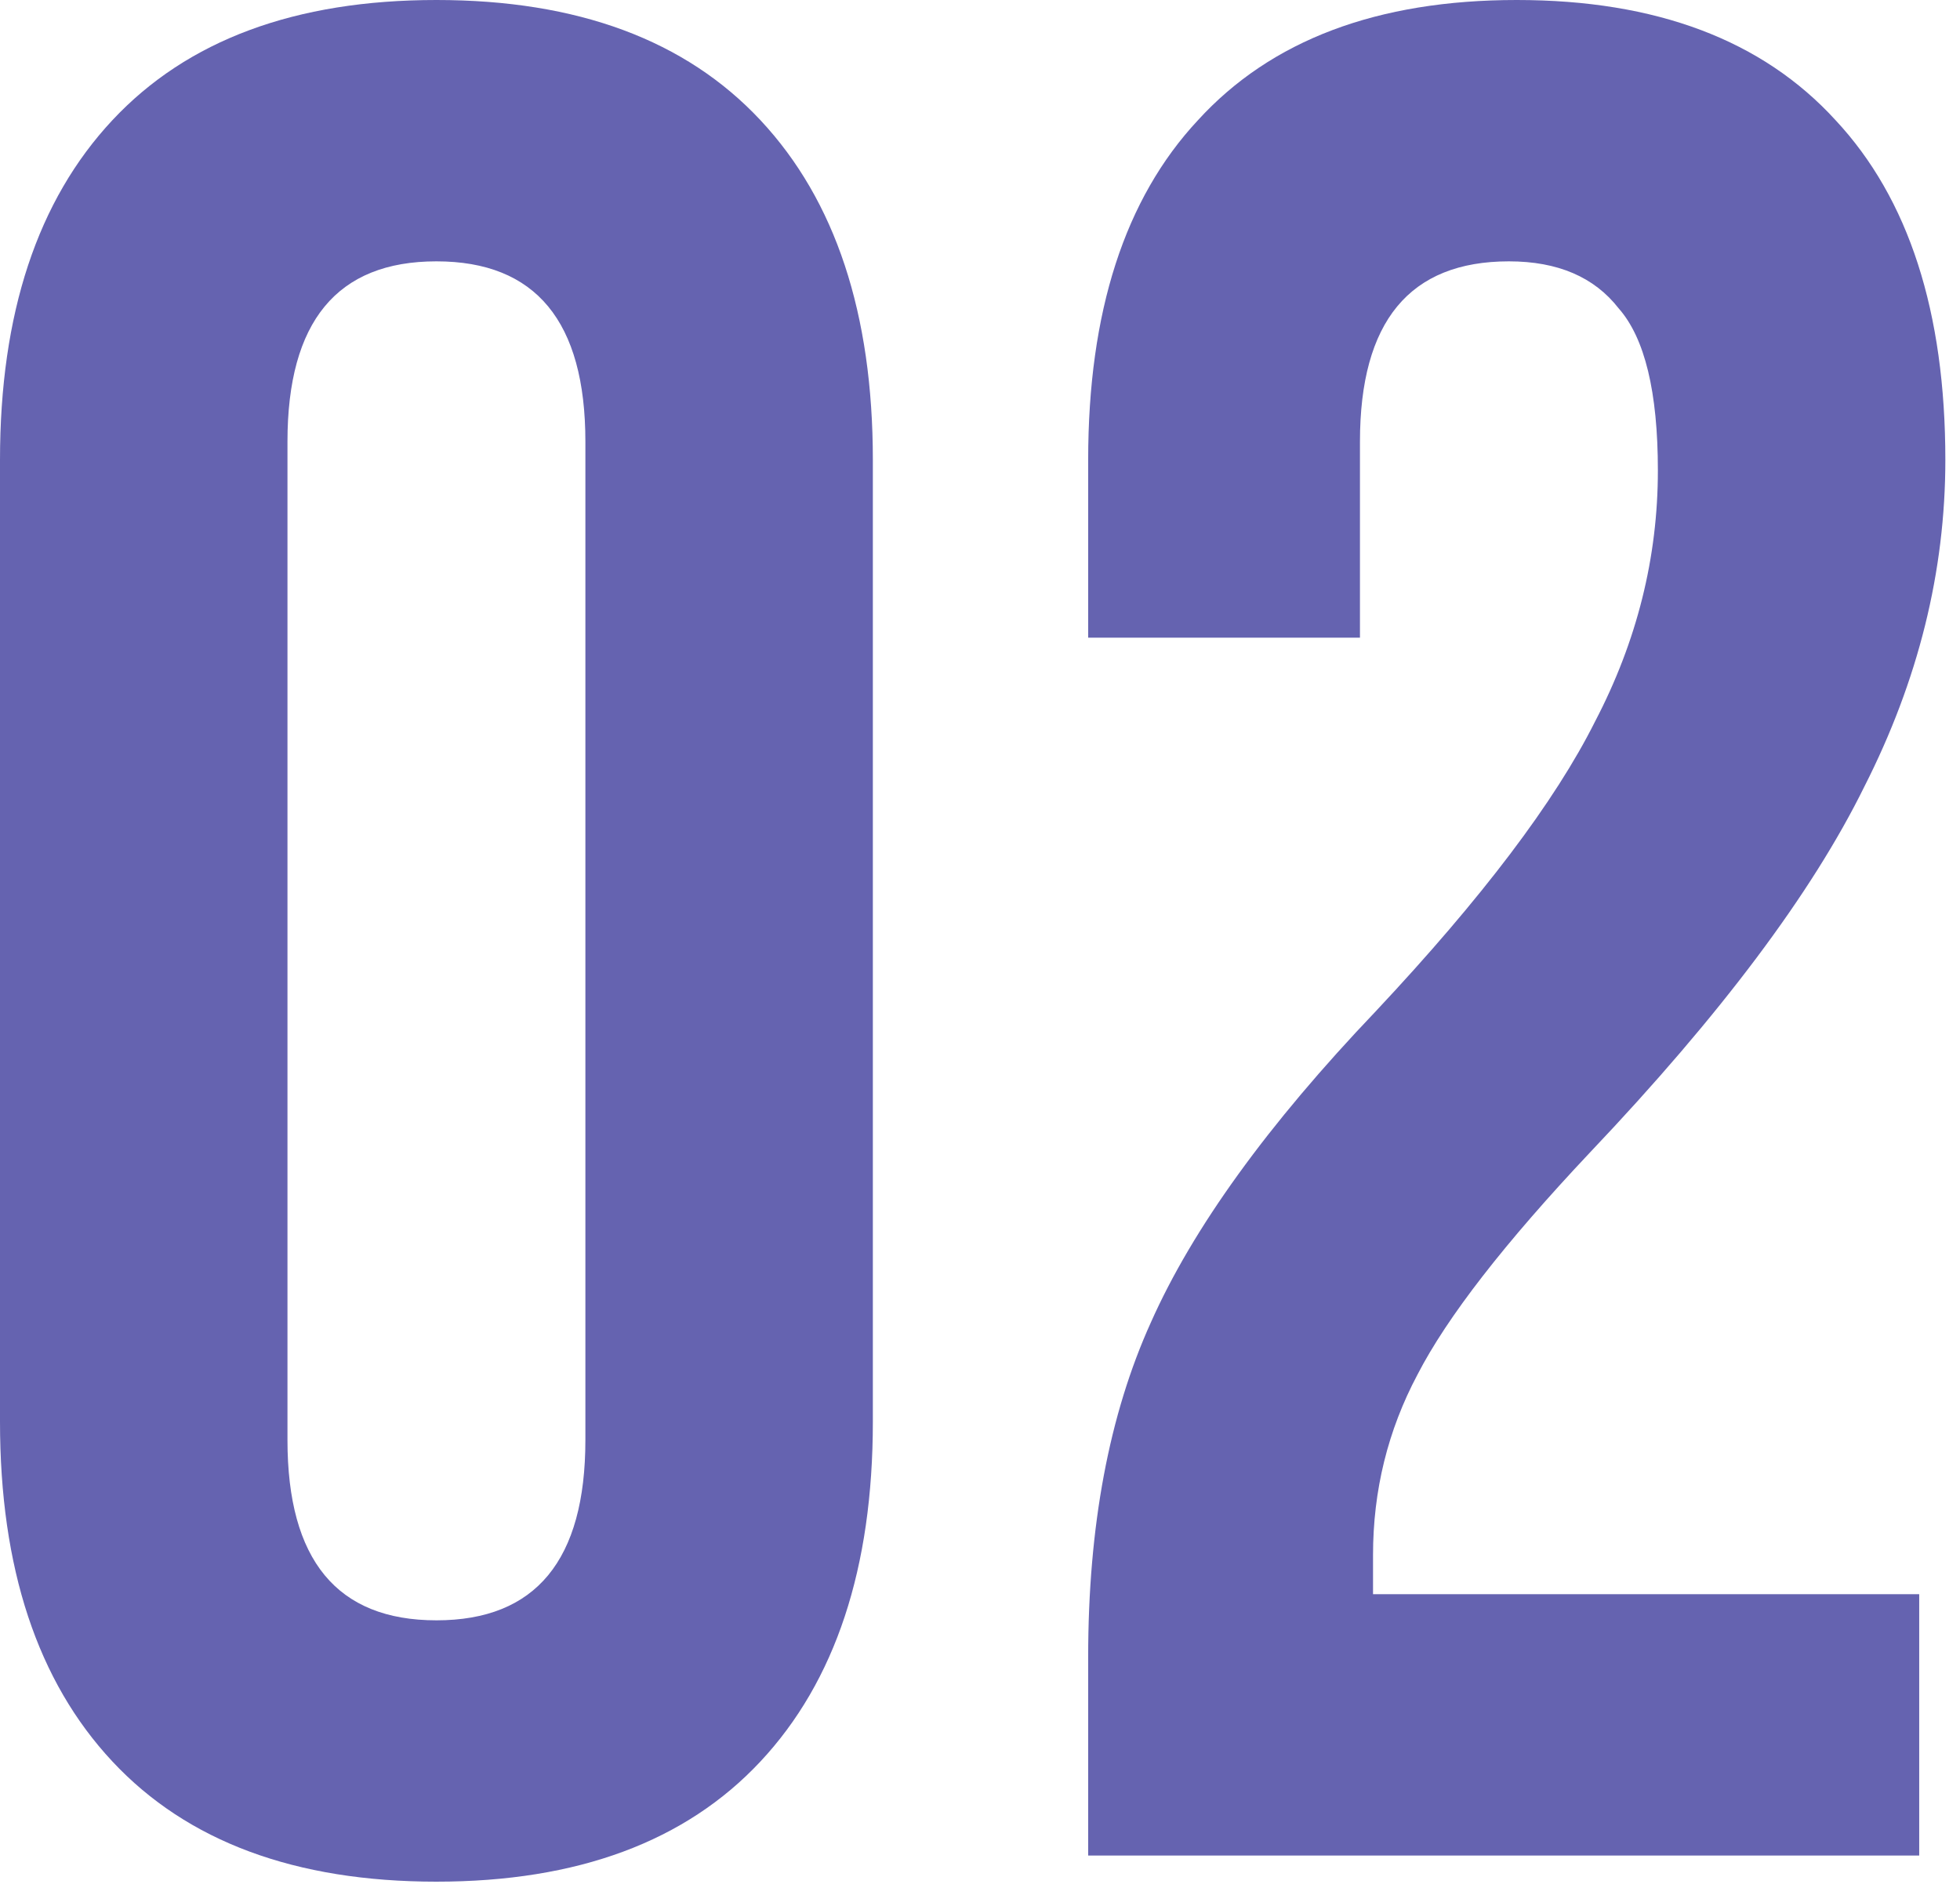
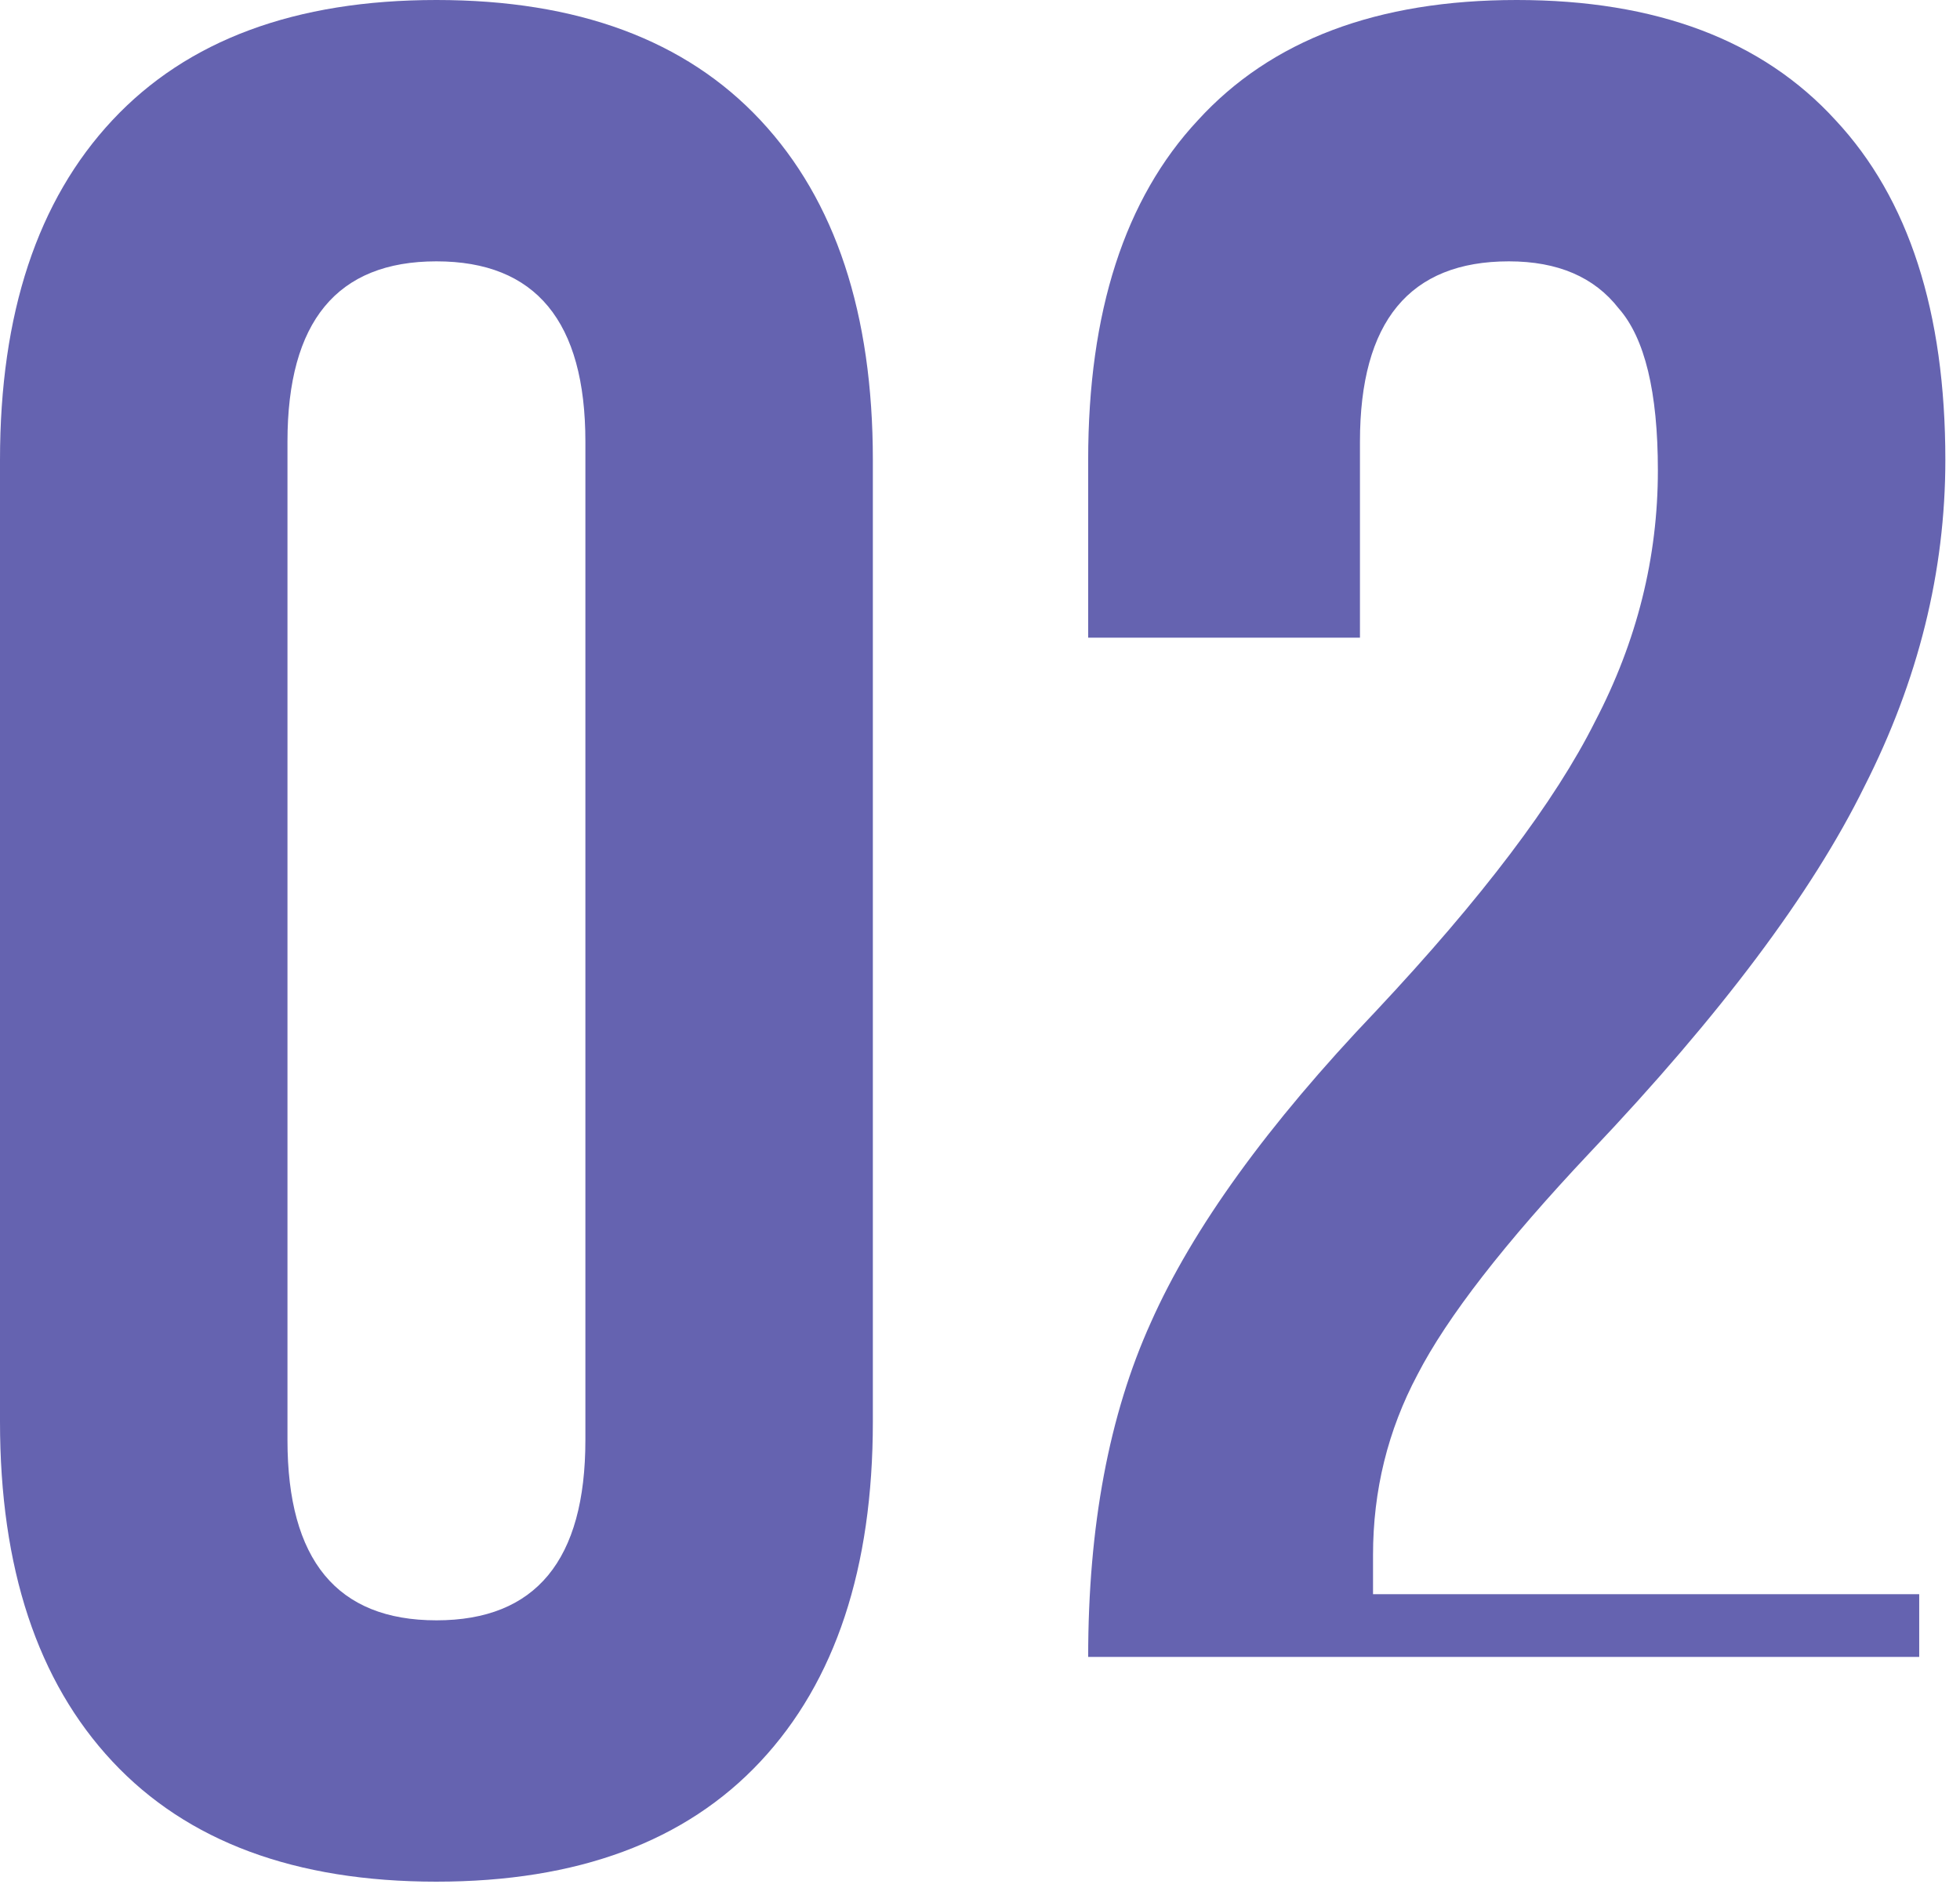
<svg xmlns="http://www.w3.org/2000/svg" width="90" height="87" fill="none">
-   <path d="M20.04 86.4c-6.48 0-11.44-1.84-14.88-5.52C1.72 77.2 0 72 0 65.28V21.12C0 14.4 1.72 9.2 5.16 5.52 8.6 1.84 13.56 0 20.04 0s11.44 1.84 14.88 5.52c3.44 3.68 5.16 8.88 5.16 15.6v44.16c0 6.72-1.72 11.92-5.16 15.6-3.44 3.68-8.4 5.52-14.88 5.52Zm0-12c4.56 0 6.84-2.76 6.84-8.28V20.28c0-5.52-2.28-8.28-6.84-8.28-4.56 0-6.84 2.76-6.84 8.28v45.84c0 5.52 2.28 8.28 6.84 8.28Zm29.927 1.68c0-6 .96-11.12 2.88-15.36 1.92-4.32 5.36-9.08 10.32-14.28 4.88-5.2 8.24-9.64 10.08-13.32 1.92-3.68 2.88-7.52 2.88-11.52 0-3.6-.6-6.08-1.8-7.44-1.12-1.44-2.8-2.16-5.04-2.16-4.56 0-6.84 2.76-6.84 8.28v9h-12.48v-8.16c0-6.8 1.68-12 5.04-15.6C58.367 1.84 63.247 0 69.647 0s11.28 1.84 14.64 5.52c3.36 3.6 5.04 8.8 5.04 15.6 0 5.12-1.24 10.12-3.72 15-2.4 4.88-6.6 10.48-12.6 16.8-3.92 4.16-6.56 7.56-7.92 10.2-1.36 2.56-2.04 5.32-2.04 8.28v1.8h25.08v12h-38.16v-9.12Z" fill="#6563B0" />
+   <path d="M20.04 86.4c-6.48 0-11.44-1.84-14.88-5.52C1.72 77.2 0 72 0 65.28V21.12C0 14.4 1.72 9.2 5.16 5.52 8.6 1.84 13.56 0 20.04 0s11.44 1.84 14.88 5.52c3.44 3.68 5.16 8.88 5.16 15.6v44.16c0 6.72-1.72 11.92-5.16 15.6-3.44 3.68-8.4 5.52-14.88 5.52Zm0-12c4.56 0 6.84-2.76 6.84-8.28V20.28c0-5.52-2.28-8.28-6.84-8.28-4.56 0-6.84 2.76-6.84 8.28v45.84c0 5.52 2.28 8.28 6.84 8.28Zm29.927 1.68c0-6 .96-11.12 2.88-15.36 1.92-4.32 5.36-9.08 10.32-14.28 4.88-5.2 8.24-9.64 10.08-13.32 1.92-3.68 2.88-7.52 2.88-11.52 0-3.6-.6-6.08-1.8-7.44-1.12-1.44-2.8-2.16-5.04-2.16-4.56 0-6.84 2.76-6.84 8.28v9h-12.48v-8.16c0-6.8 1.68-12 5.04-15.6C58.367 1.84 63.247 0 69.647 0s11.28 1.84 14.64 5.52c3.36 3.6 5.04 8.8 5.04 15.6 0 5.12-1.24 10.12-3.72 15-2.4 4.88-6.6 10.48-12.6 16.8-3.92 4.16-6.56 7.56-7.92 10.2-1.36 2.56-2.04 5.32-2.04 8.28v1.8h25.08v12v-9.12Z" fill="#6563B0" />
</svg>